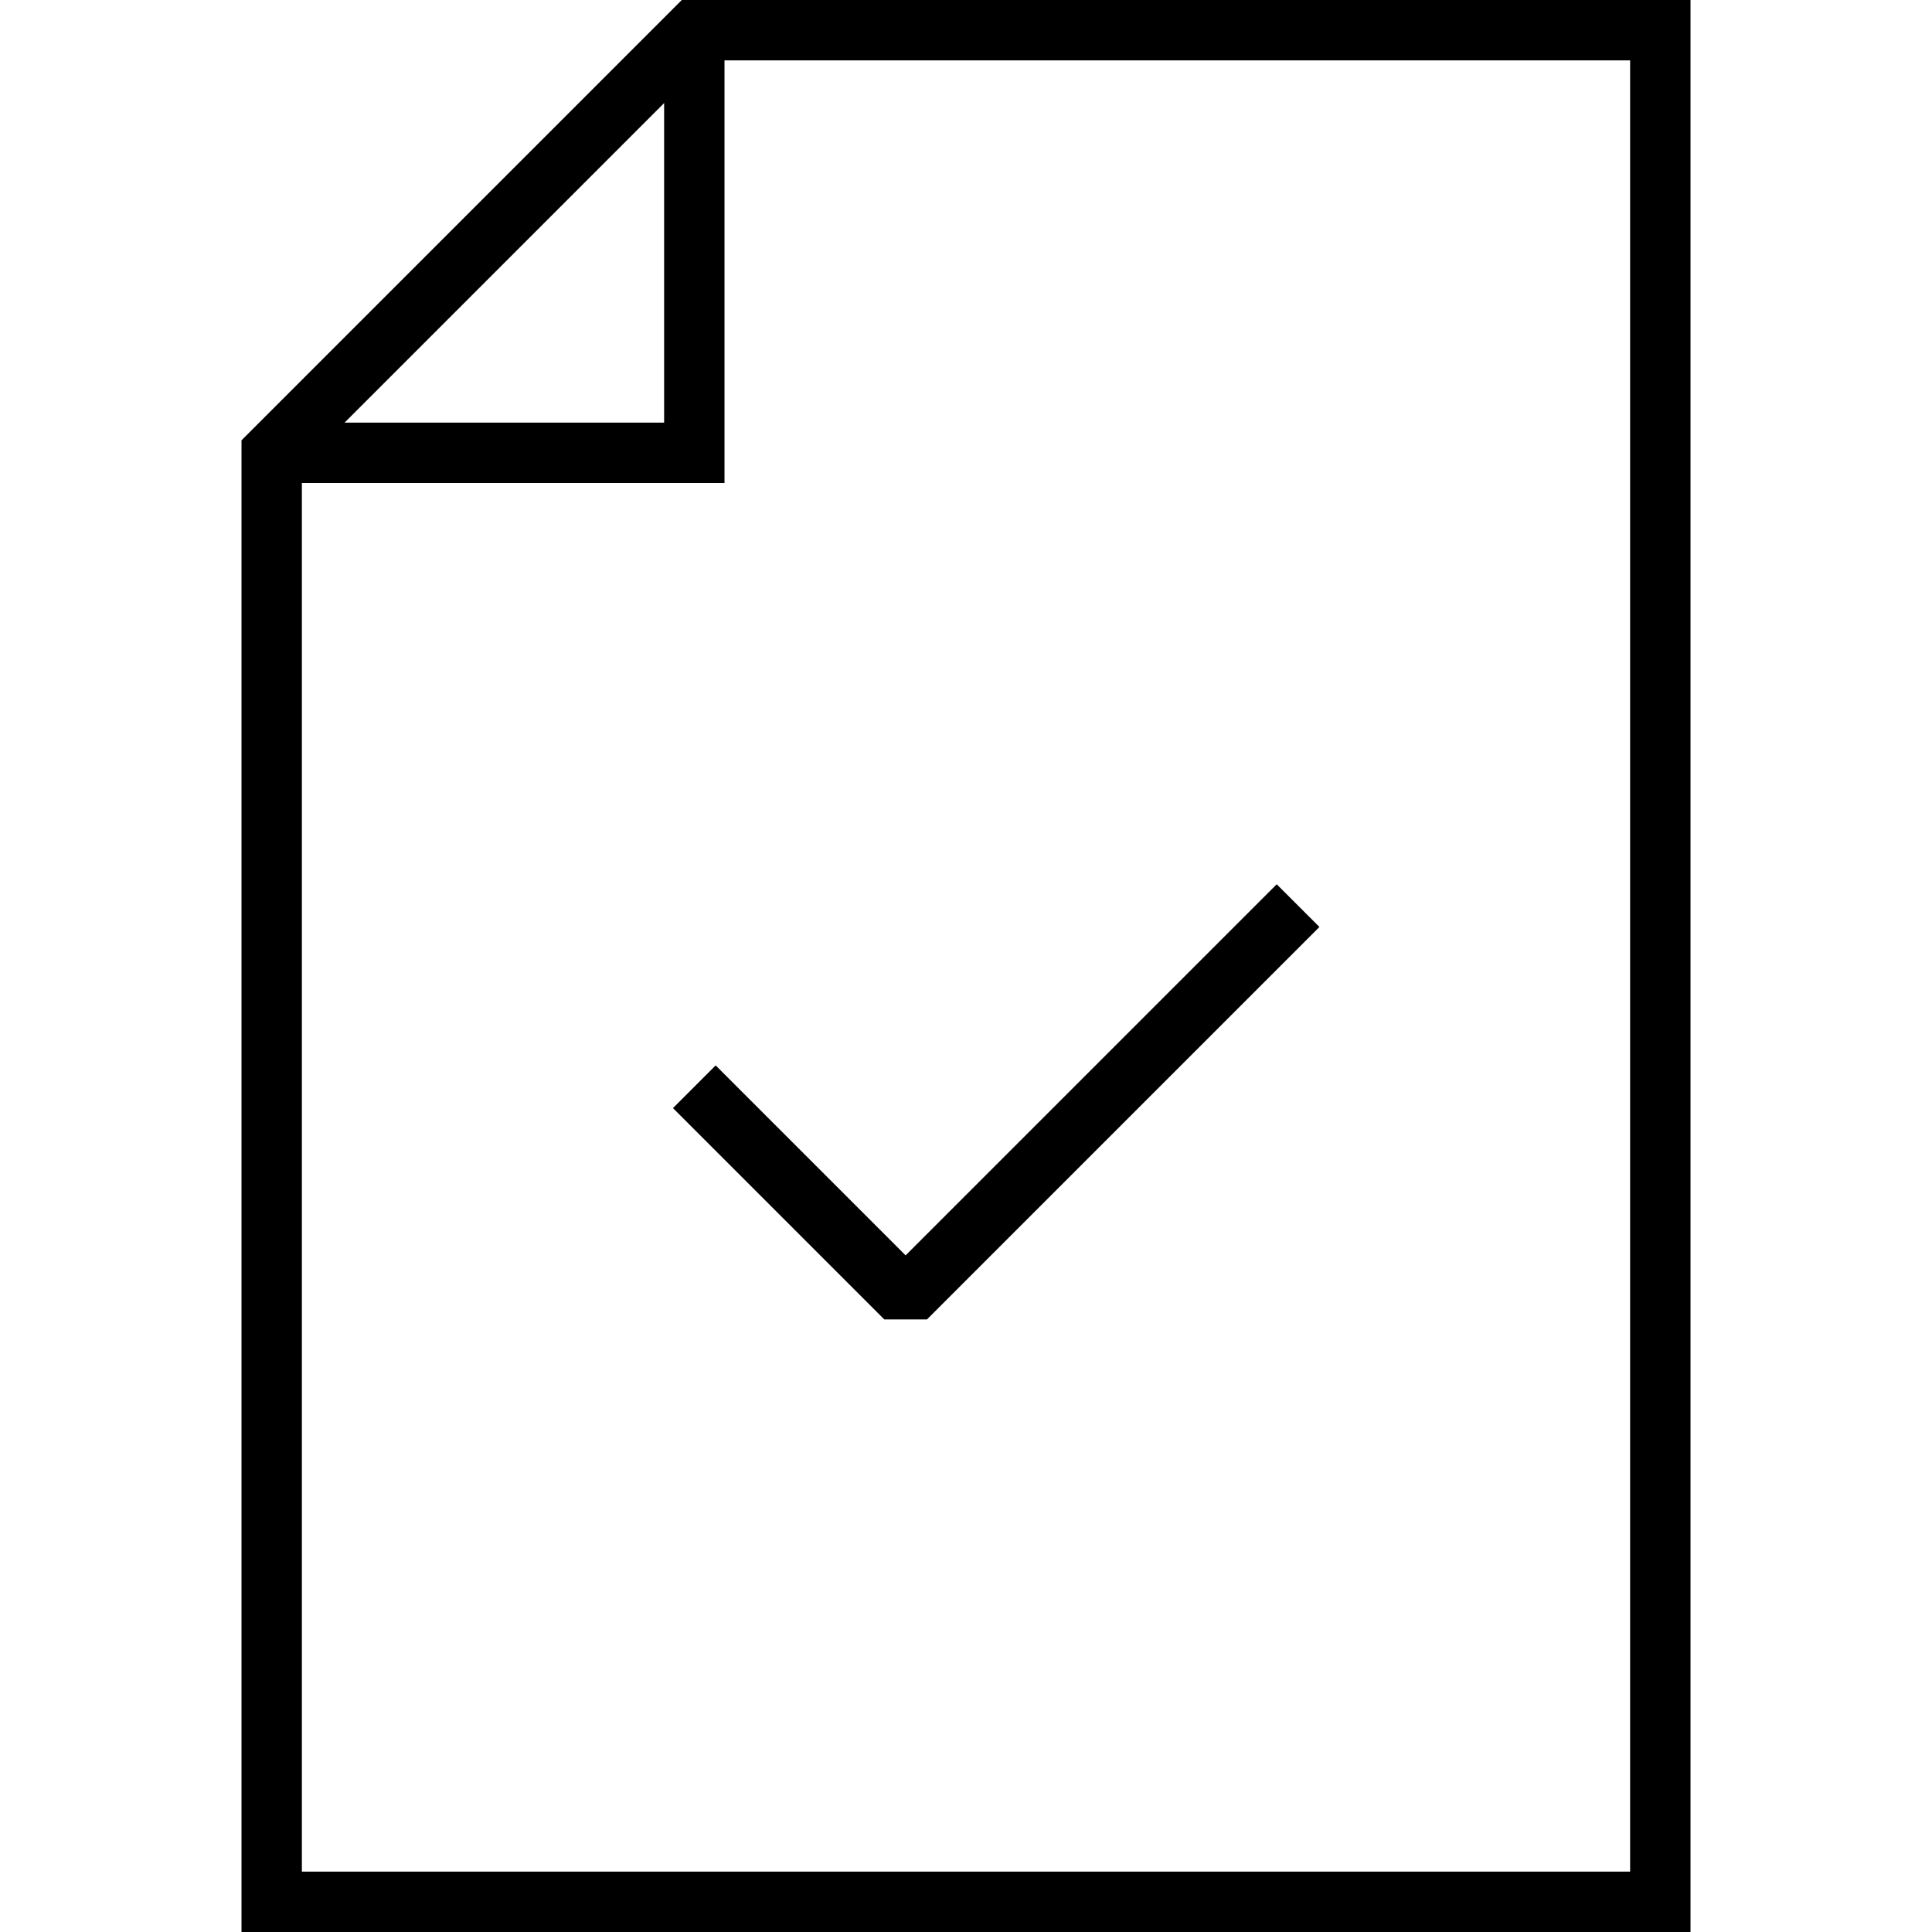
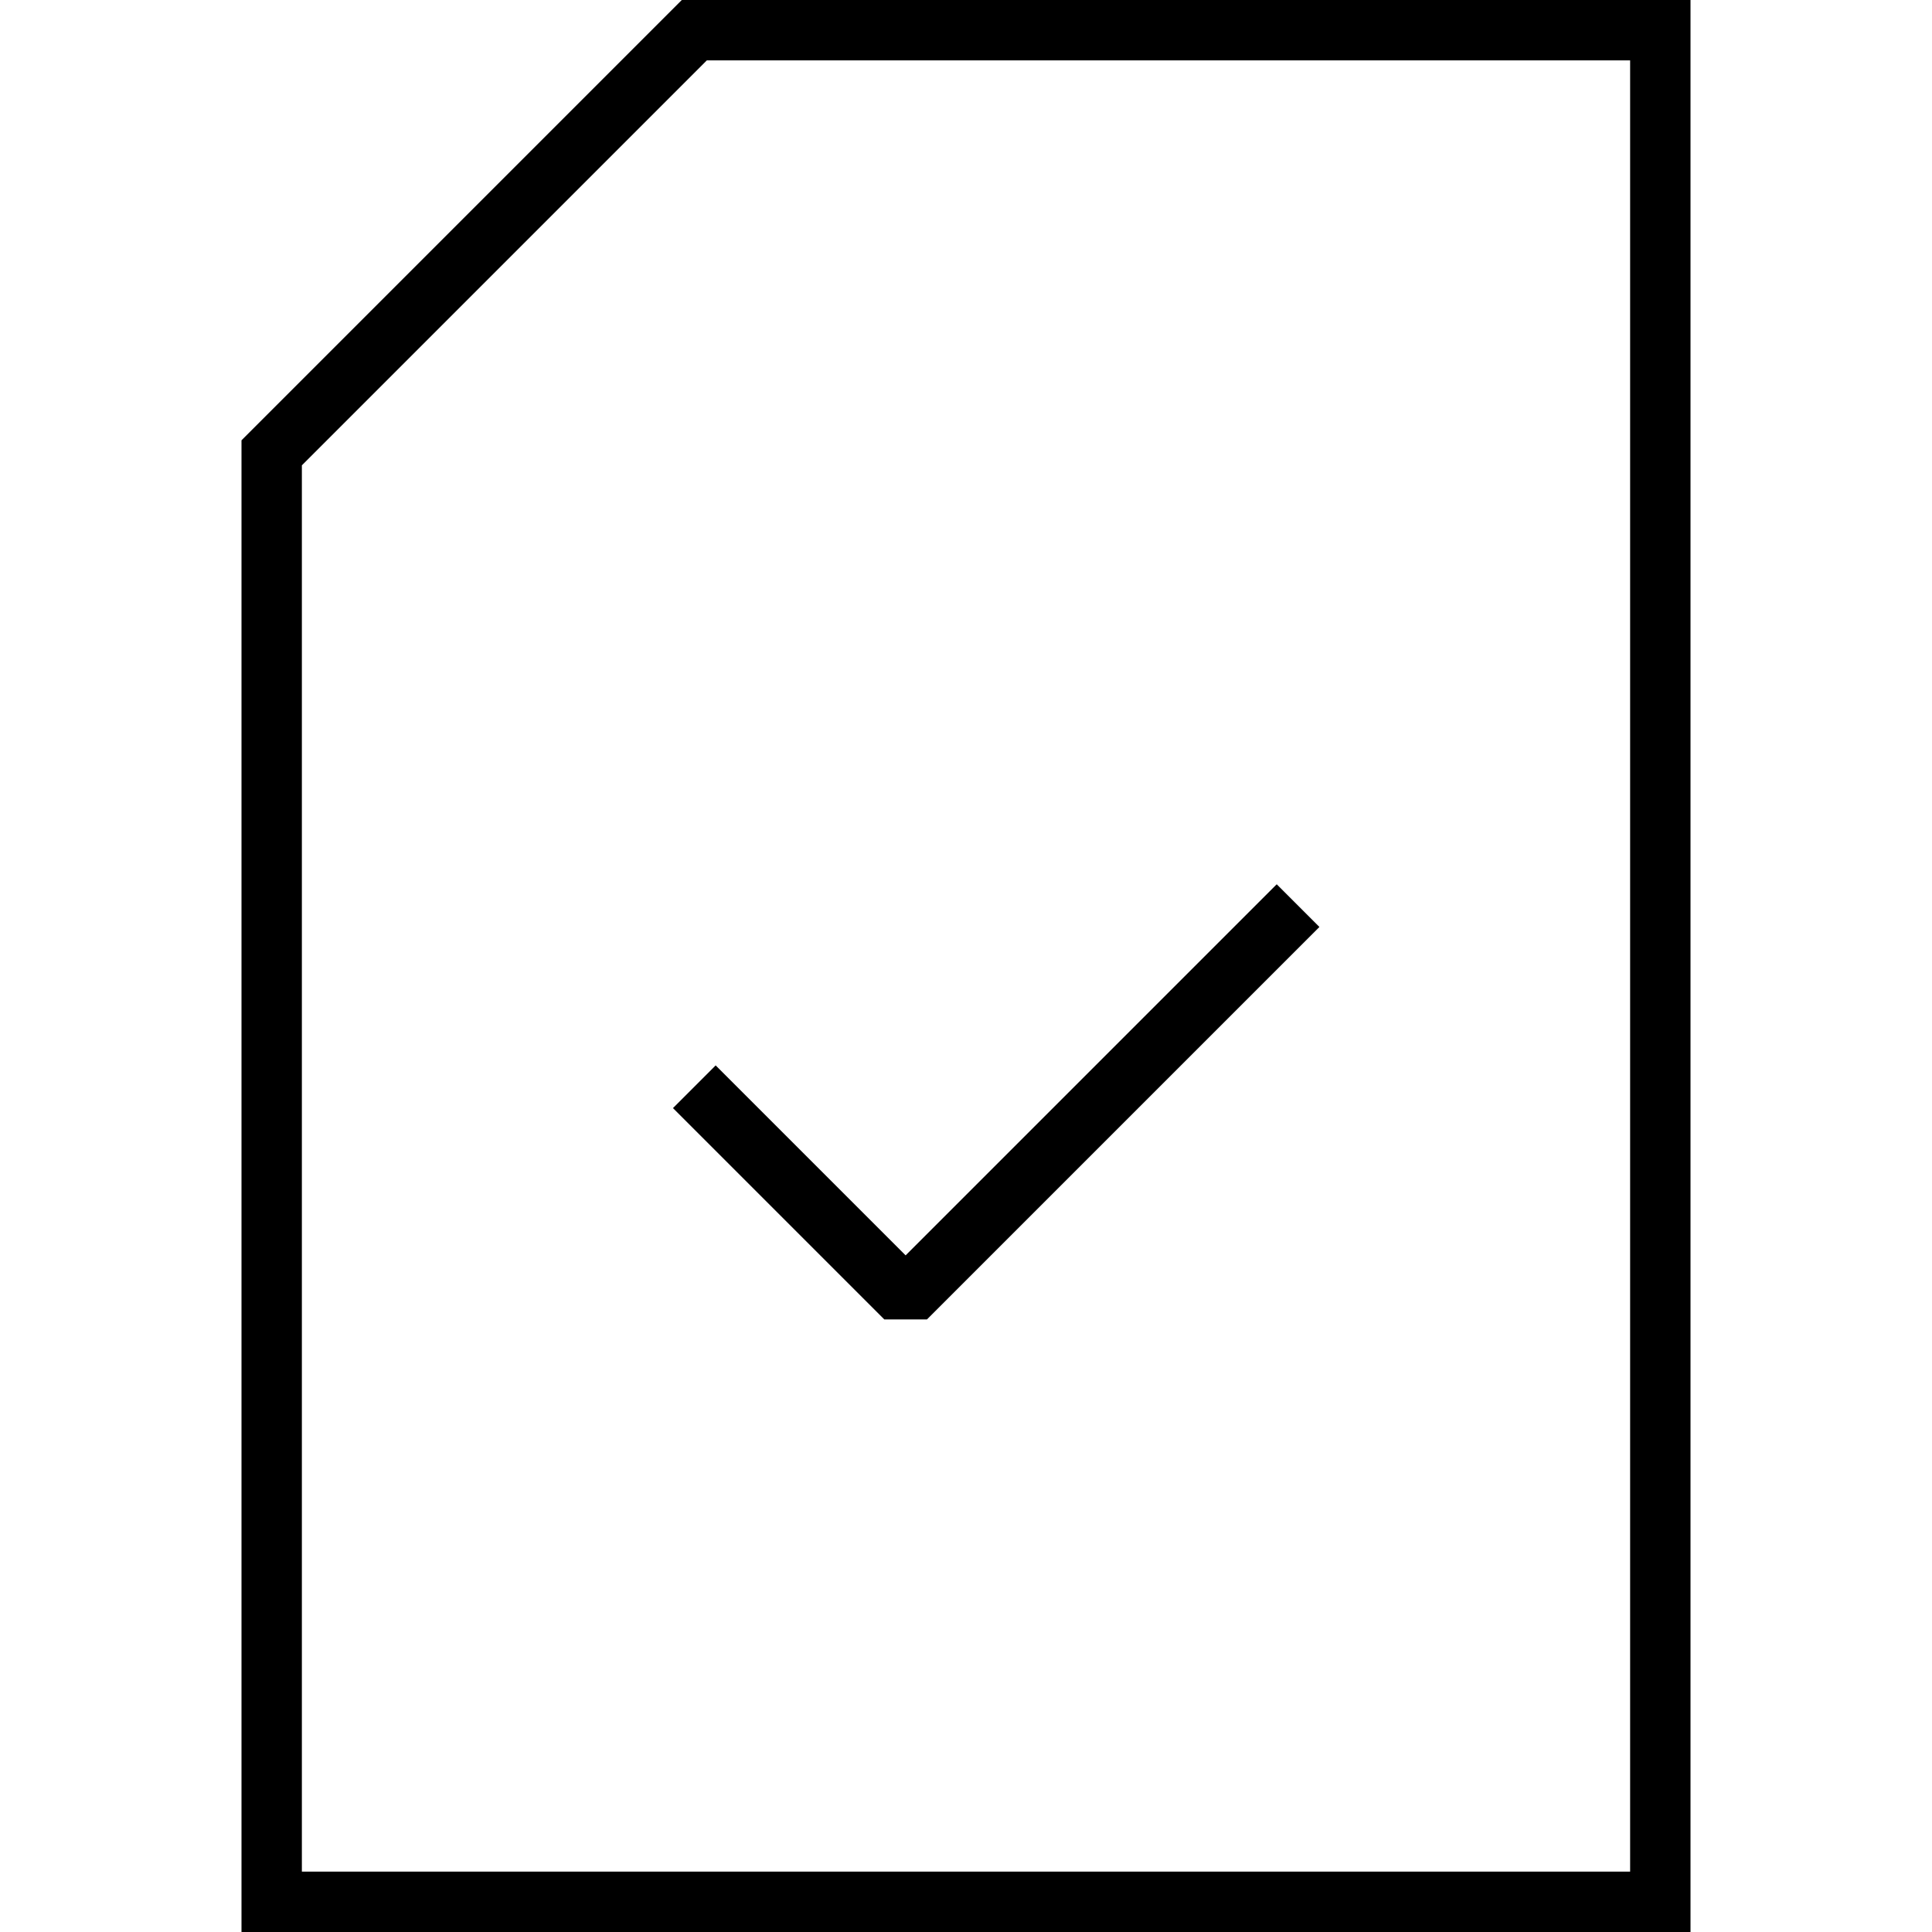
<svg xmlns="http://www.w3.org/2000/svg" height="64" viewBox="0 0 64 64" width="64">
  <g fill="none" stroke="#000" stroke-miterlimit="10" stroke-width="2">
    <path d="m23 1h32v62h-46v-48z" />
-     <path d="m9 15h14v-14" />
    <path d="m23 36 7 7 13-13" stroke-linejoin="bevel" />
  </g>
</svg>